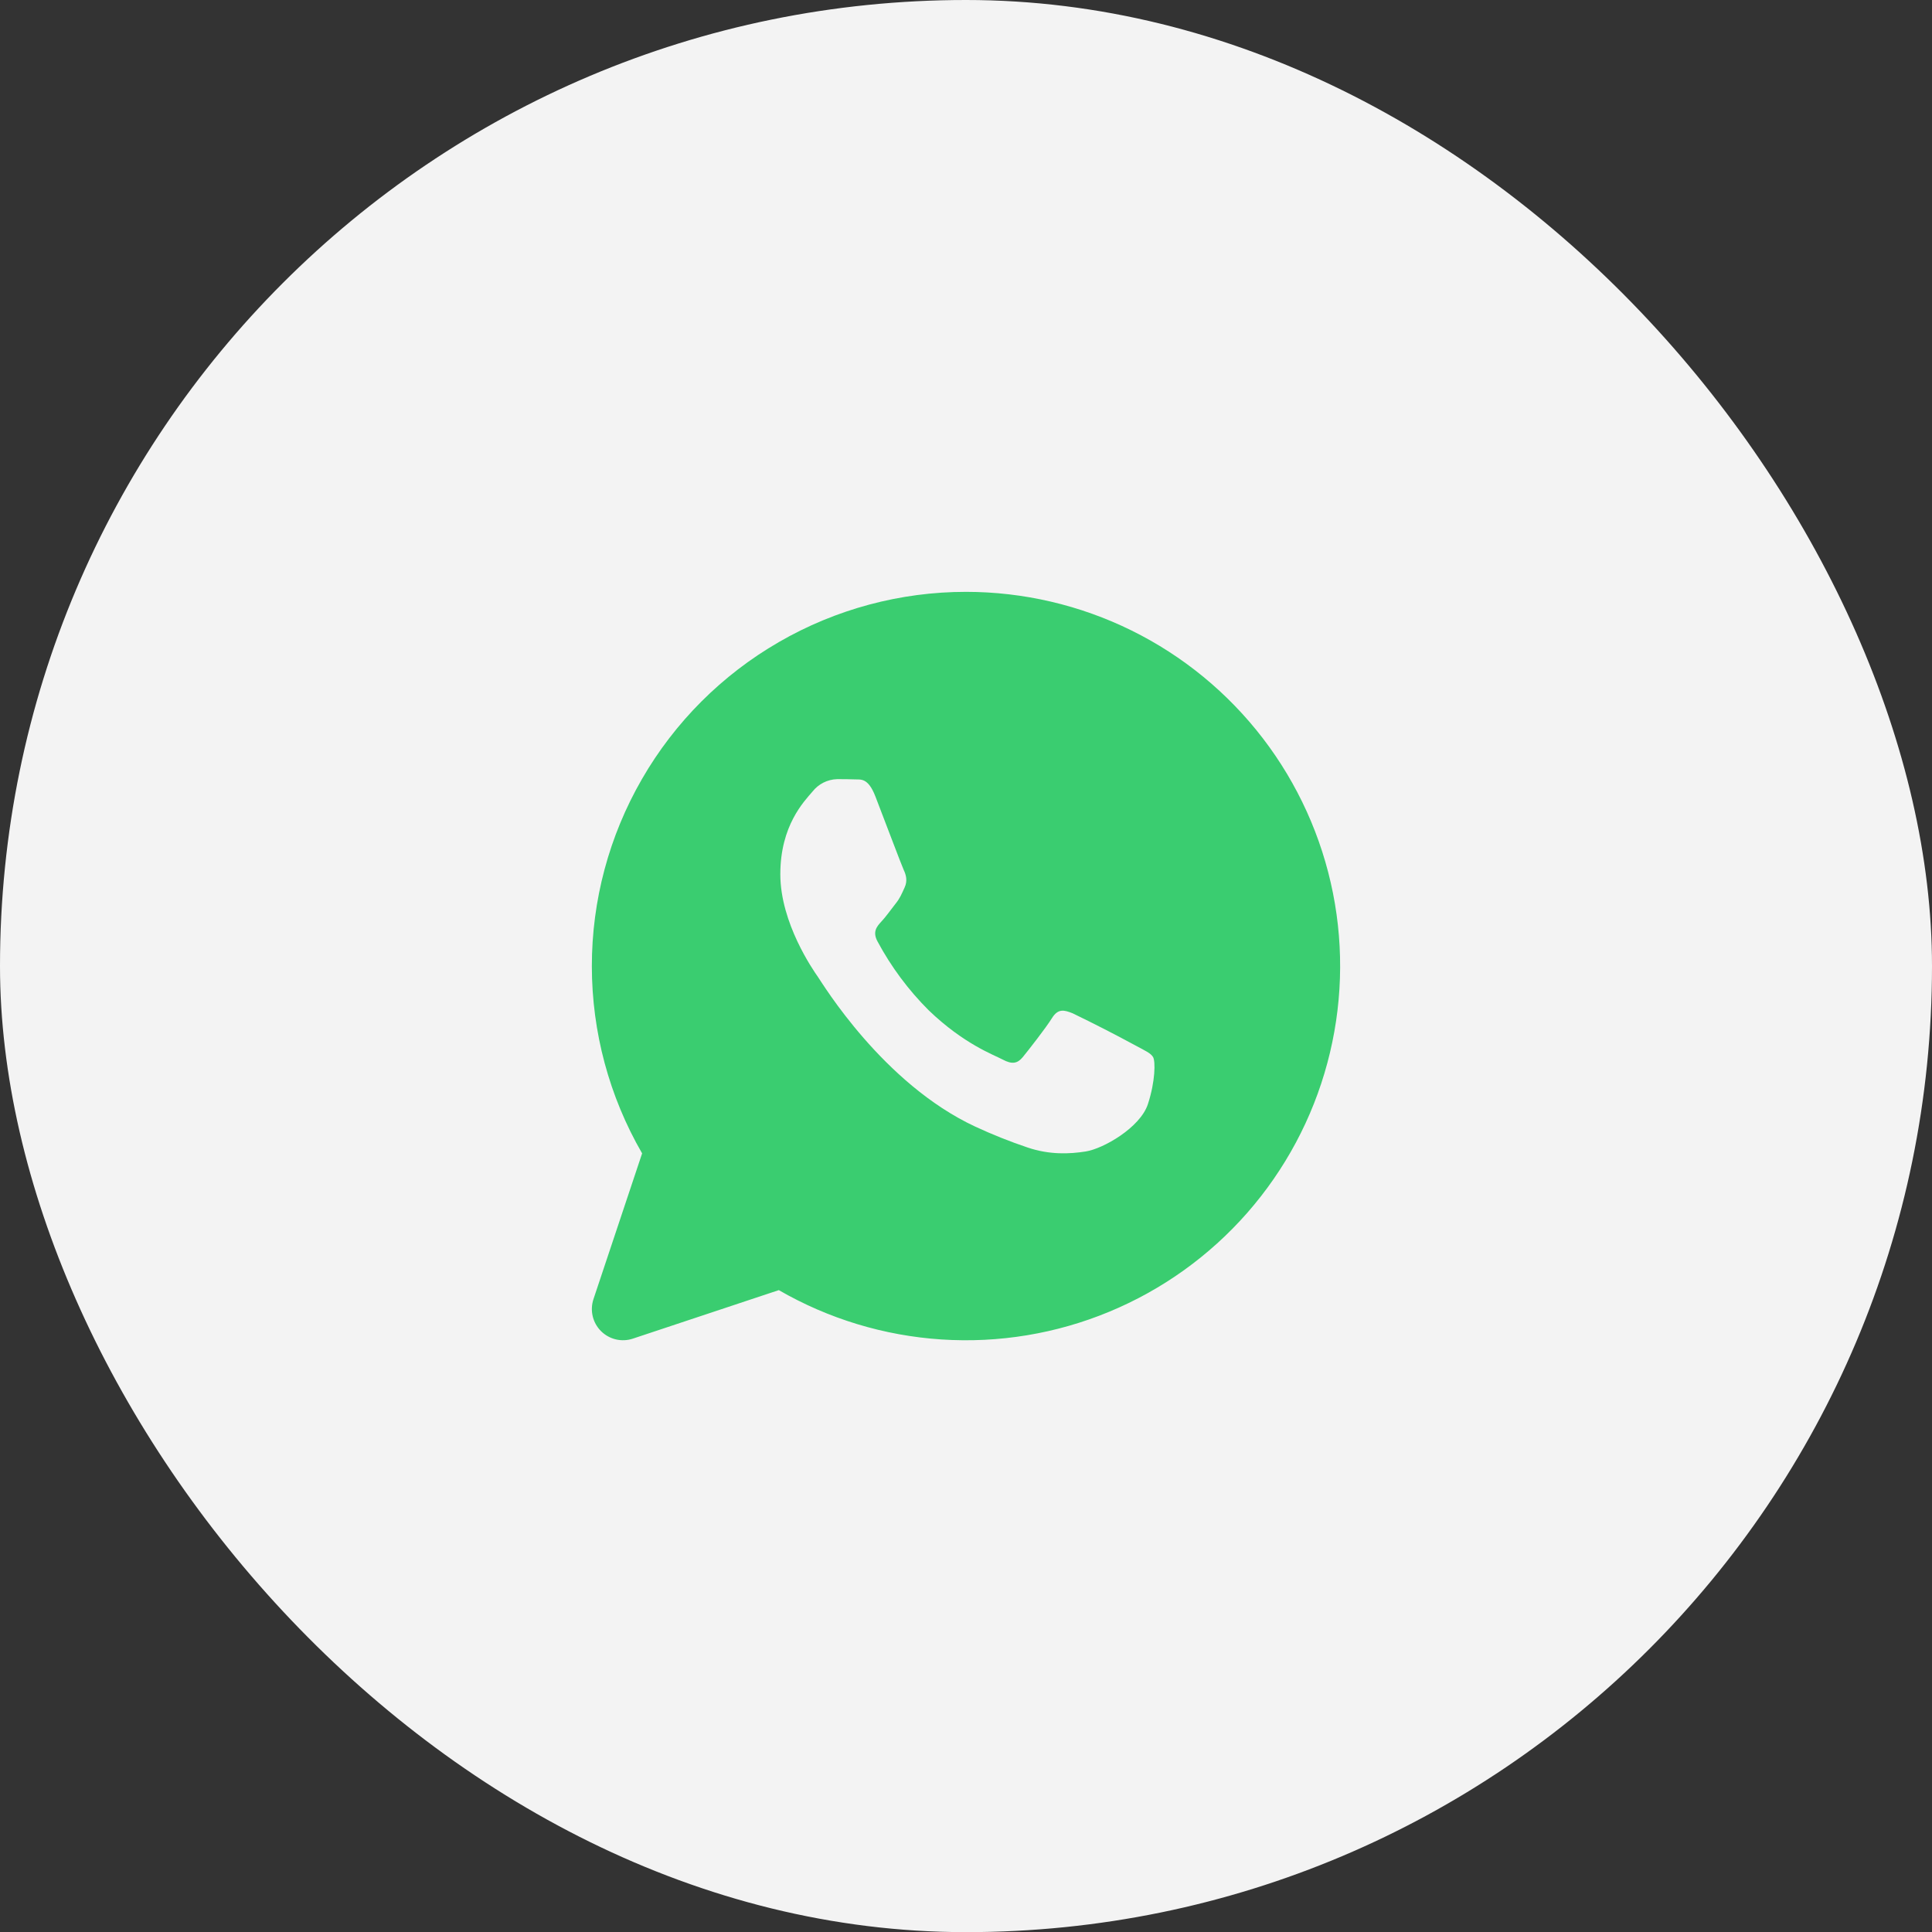
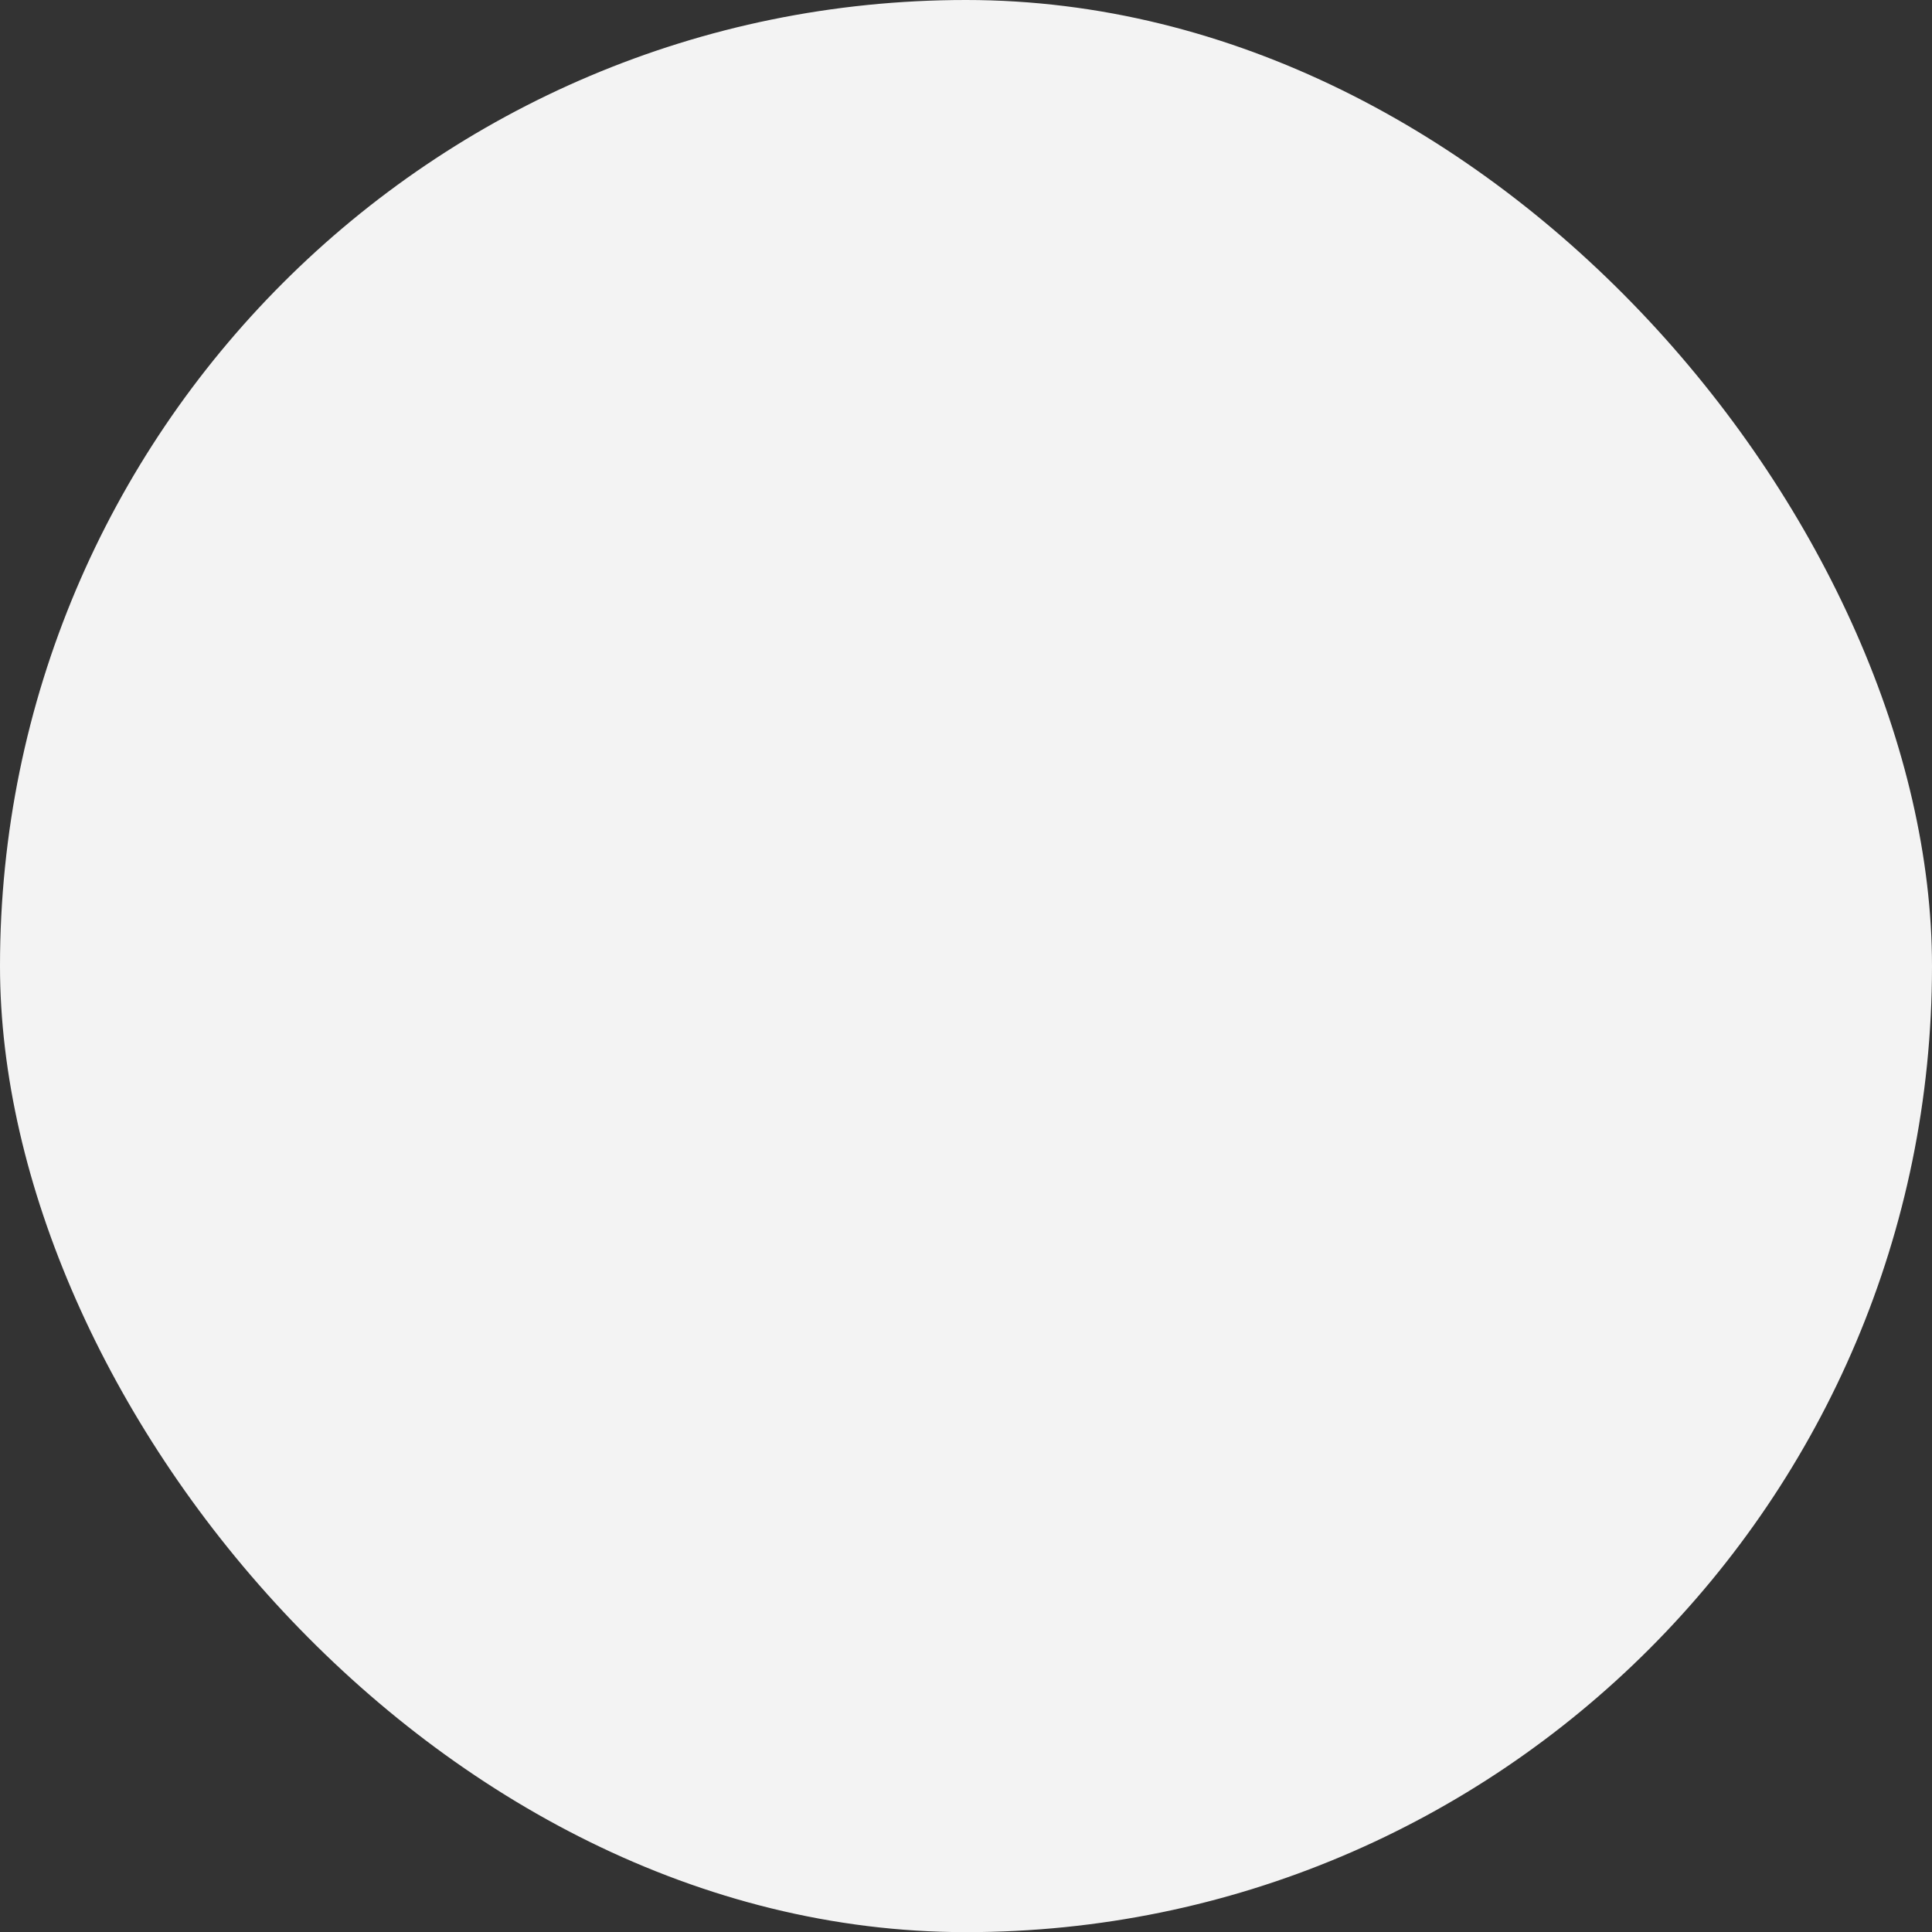
<svg xmlns="http://www.w3.org/2000/svg" width="56" height="56" viewBox="0 0 56 56" fill="none">
  <rect x="0" y="0" width="56" height="56" fill="#333333" stroke="none" />
  <rect width="56" height="56.004" rx="28" fill="#F3F3F3" />
-   <path d="M28.001 17.155C29.665 17.156 31.306 17.539 32.798 18.275C34.29 19.011 35.592 20.081 36.605 21.401C37.617 22.721 38.312 24.256 38.637 25.888C38.961 27.52 38.905 29.204 38.474 30.811C38.044 32.418 37.249 33.904 36.152 35.155C35.055 36.405 33.685 37.387 32.148 38.023C30.611 38.66 28.948 38.934 27.288 38.825C25.628 38.716 24.015 38.227 22.574 37.395L18.344 38.801C18.185 38.854 18.014 38.862 17.851 38.823C17.688 38.785 17.539 38.701 17.42 38.583C17.302 38.464 17.218 38.315 17.18 38.152C17.141 37.989 17.149 37.818 17.201 37.659L18.612 33.431C17.658 31.782 17.156 29.911 17.155 28.007C17.154 26.102 17.655 24.231 18.607 22.582C19.558 20.932 20.928 19.562 22.577 18.61C24.226 17.657 26.097 17.155 28.001 17.155ZM24.263 22.584C24.125 22.588 23.989 22.623 23.866 22.685C23.743 22.748 23.635 22.837 23.55 22.945C23.306 23.231 22.618 23.927 22.618 25.341C22.618 26.756 23.574 28.125 23.708 28.316C23.84 28.504 25.59 31.408 28.267 32.655C28.765 32.886 29.271 33.088 29.785 33.261C30.425 33.478 31.009 33.449 31.47 33.376C31.984 33.295 33.048 32.682 33.271 32.008C33.491 31.339 33.491 30.762 33.424 30.643C33.358 30.524 33.18 30.45 32.911 30.303C32.311 29.978 31.703 29.667 31.089 29.37C30.845 29.273 30.666 29.226 30.489 29.515C30.31 29.802 29.802 30.451 29.644 30.643C29.491 30.829 29.333 30.856 29.066 30.713C28.798 30.571 27.94 30.265 26.92 29.285C26.331 28.698 25.832 28.026 25.438 27.293C25.279 27.004 25.42 26.85 25.552 26.706C25.673 26.579 25.819 26.371 25.953 26.201C26.085 26.039 26.132 25.918 26.221 25.724C26.309 25.532 26.264 25.363 26.197 25.221C26.13 25.077 25.597 23.66 25.373 23.083C25.156 22.523 24.937 22.602 24.772 22.591C24.619 22.584 24.442 22.584 24.263 22.584Z" fill="#3ACD70" />
</svg>